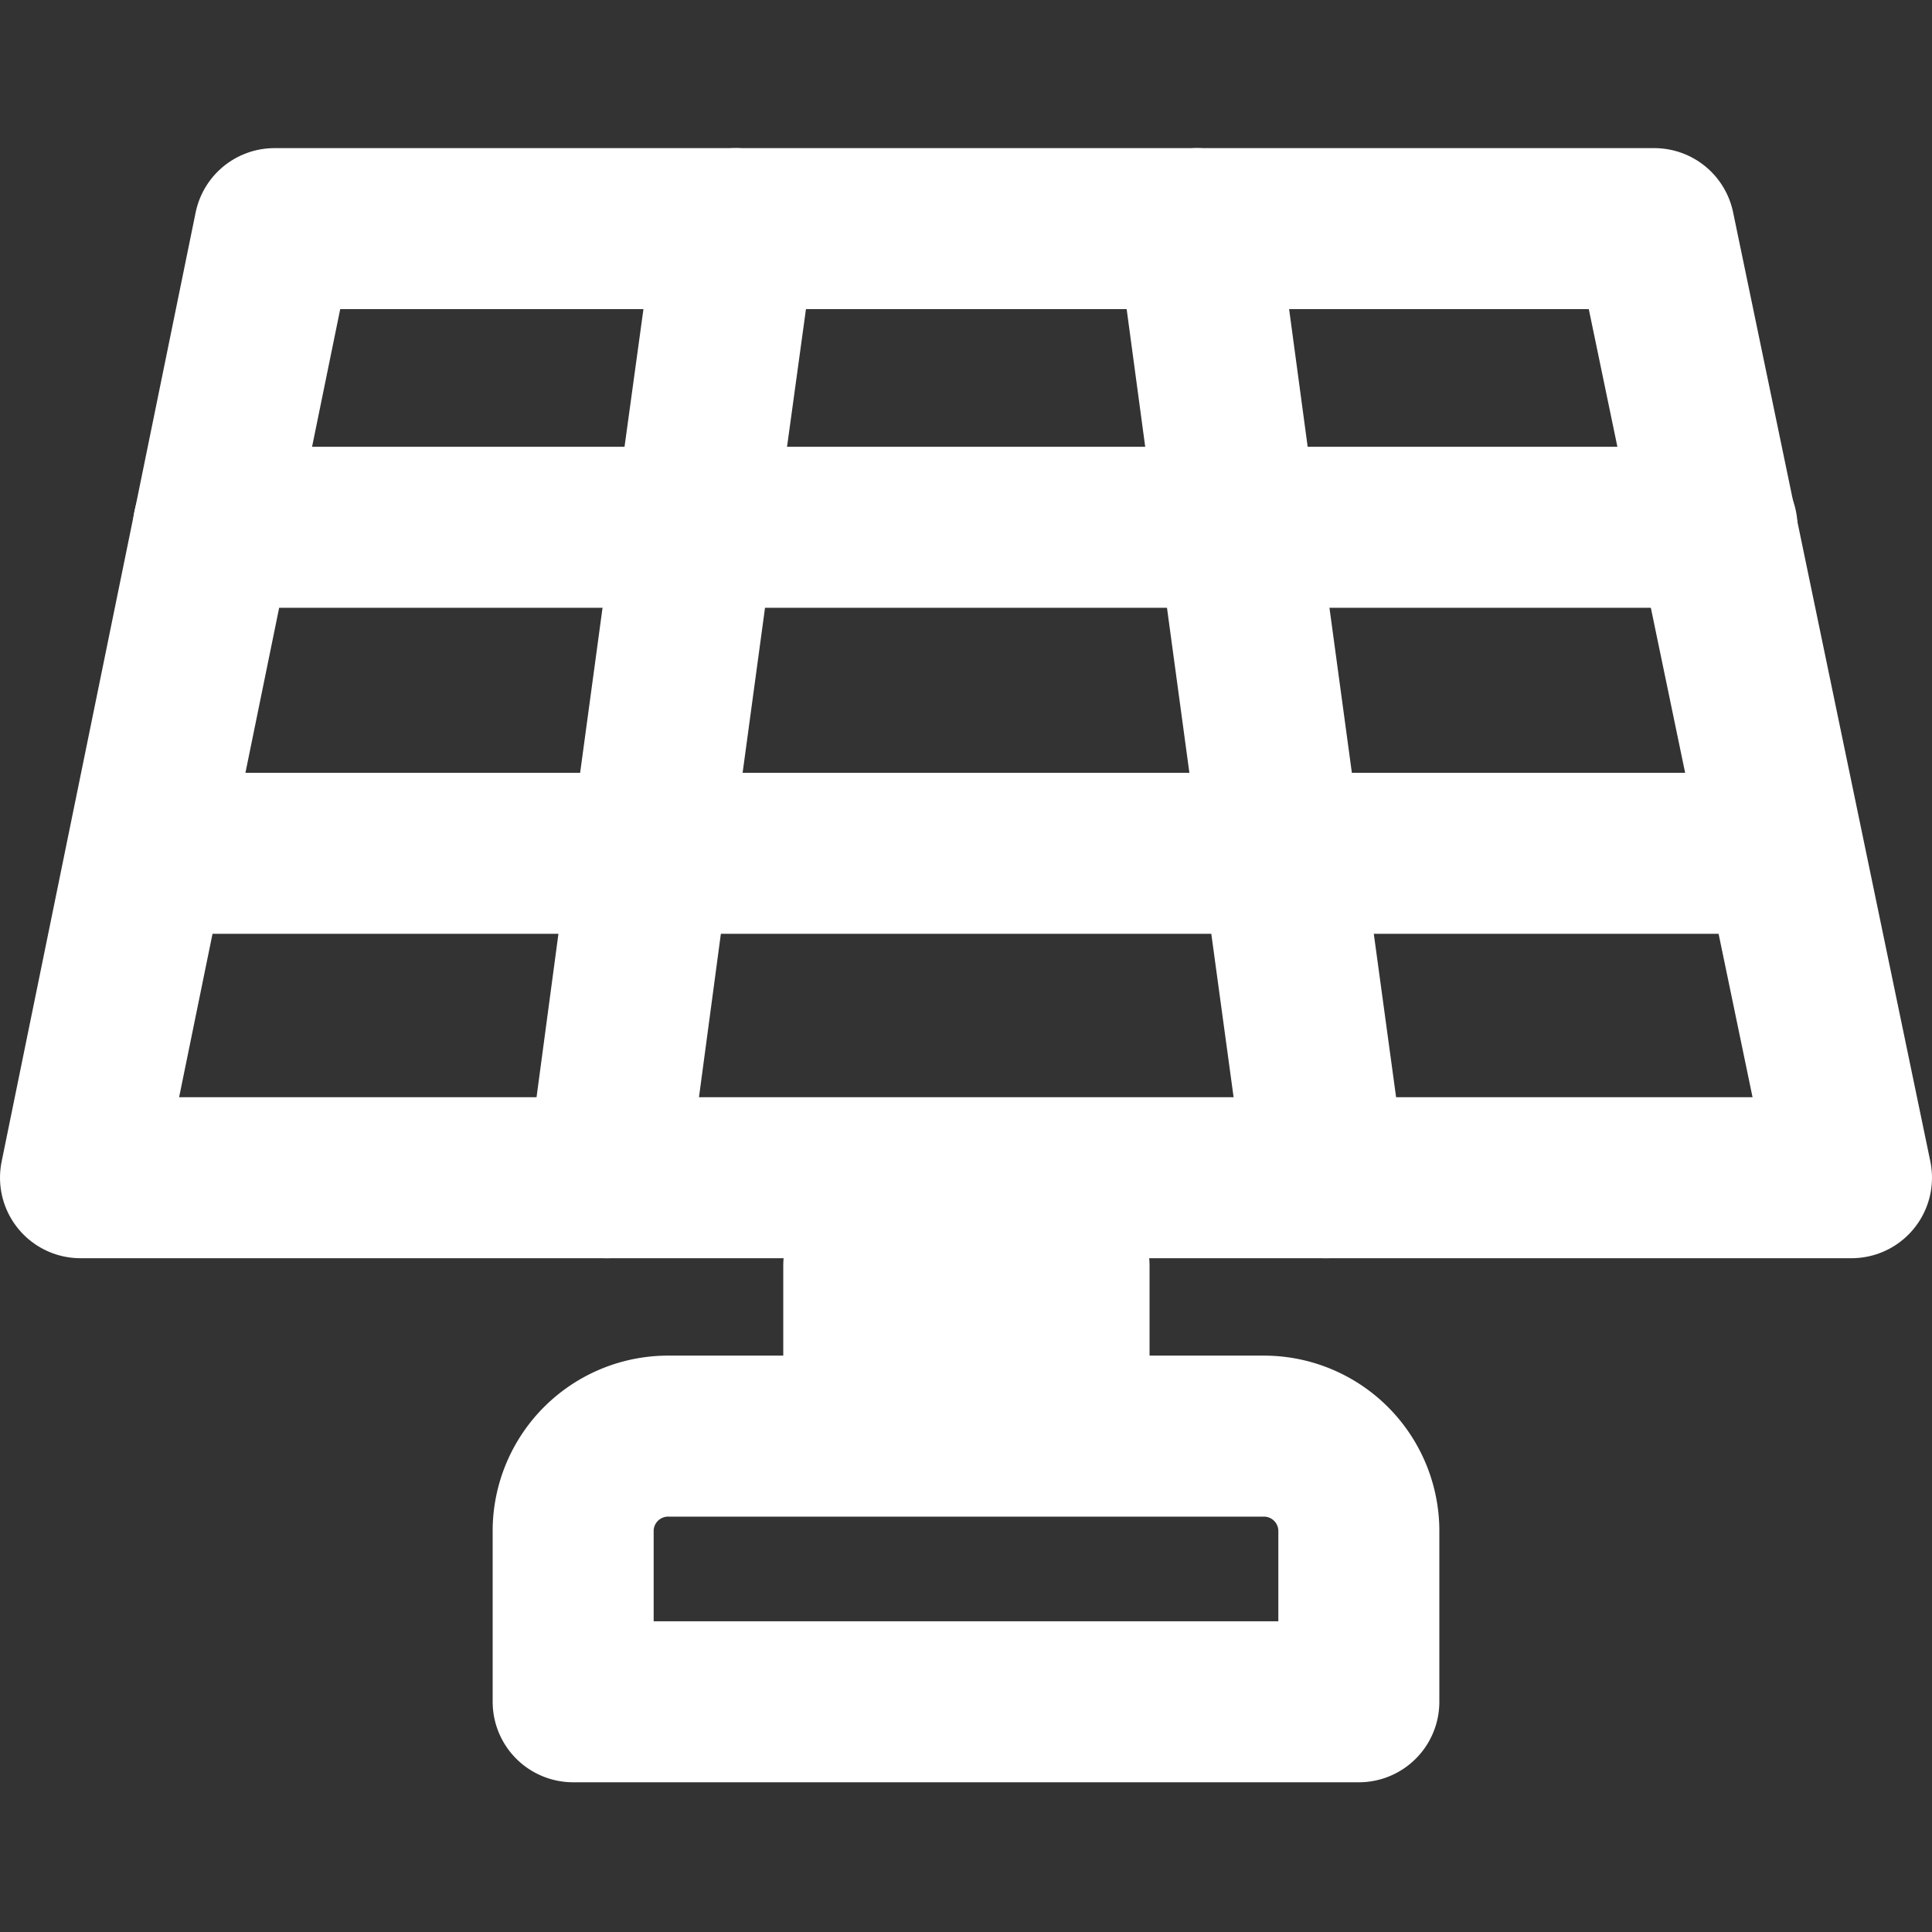
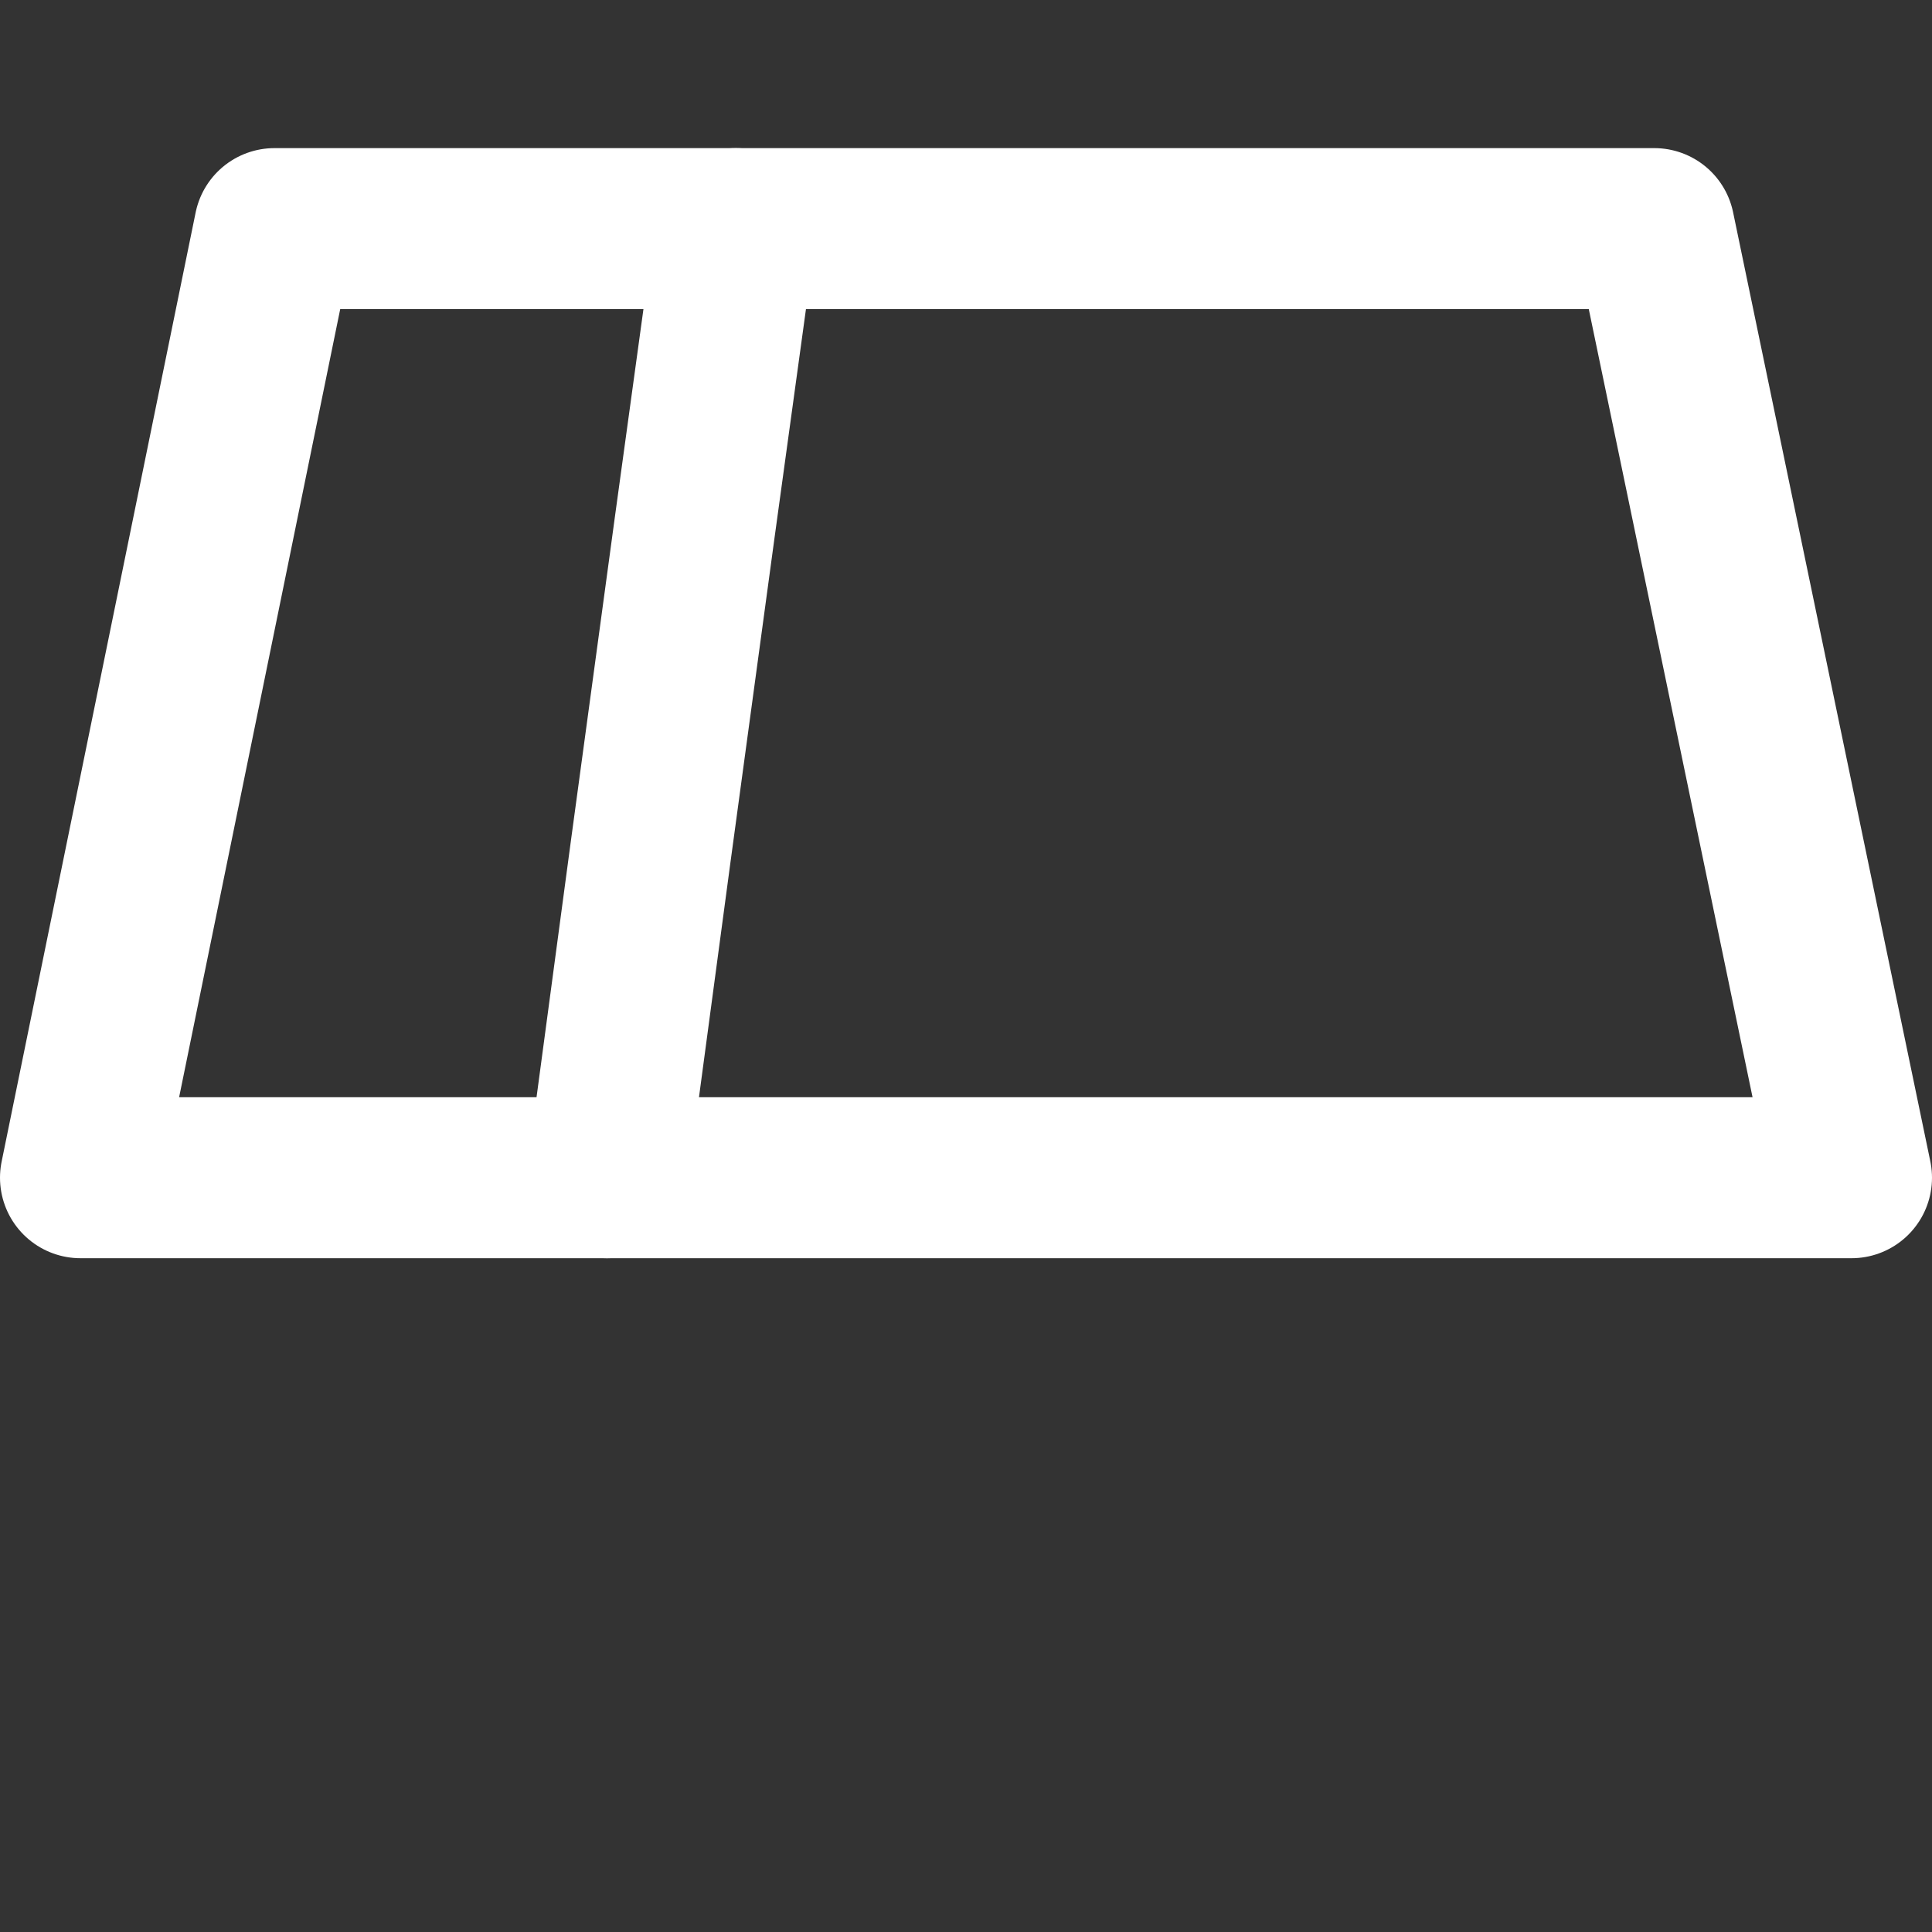
<svg xmlns="http://www.w3.org/2000/svg" id="Livello_1" data-name="Livello 1" viewBox="0 0 24 24">
  <rect x="0" y="0" width="24" height="24" fill="#333333" stroke="none" />
  <defs>
    <style>.cls-1{fill:none;stroke:#fff;stroke-linecap:round;stroke-linejoin:round;stroke-width:2px;}</style>
  </defs>
  <polygon class="cls-1" points="20.55 2.84 3.41 2.84 1 14.63 23 14.63 20.55 2.84" />
  <polyline class="cls-1" points="9.14 2.84 8.63 6.55 8.08 10.6 7.54 14.63" />
-   <polyline class="cls-1" points="14.87 2.84 15.37 6.55 15.92 10.6 16.47 14.63" />
-   <polyline class="cls-1" points="2.65 6.55 8.63 6.55 15.37 6.55 21.33 6.55" />
-   <line class="cls-1" x1="2.05" y1="10.6" x2="21.89" y2="10.6" />
-   <rect class="cls-1" x="10.73" y="15.72" width="2.55" height="1.69" />
-   <path class="cls-1" d="M8.31,17.84h7.39A1.18,1.18,0,0,1,16.88,19v2.14a0,0,0,0,1,0,0H7.12a0,0,0,0,1,0,0V19A1.18,1.18,0,0,1,8.31,17.84Z" />
</svg>